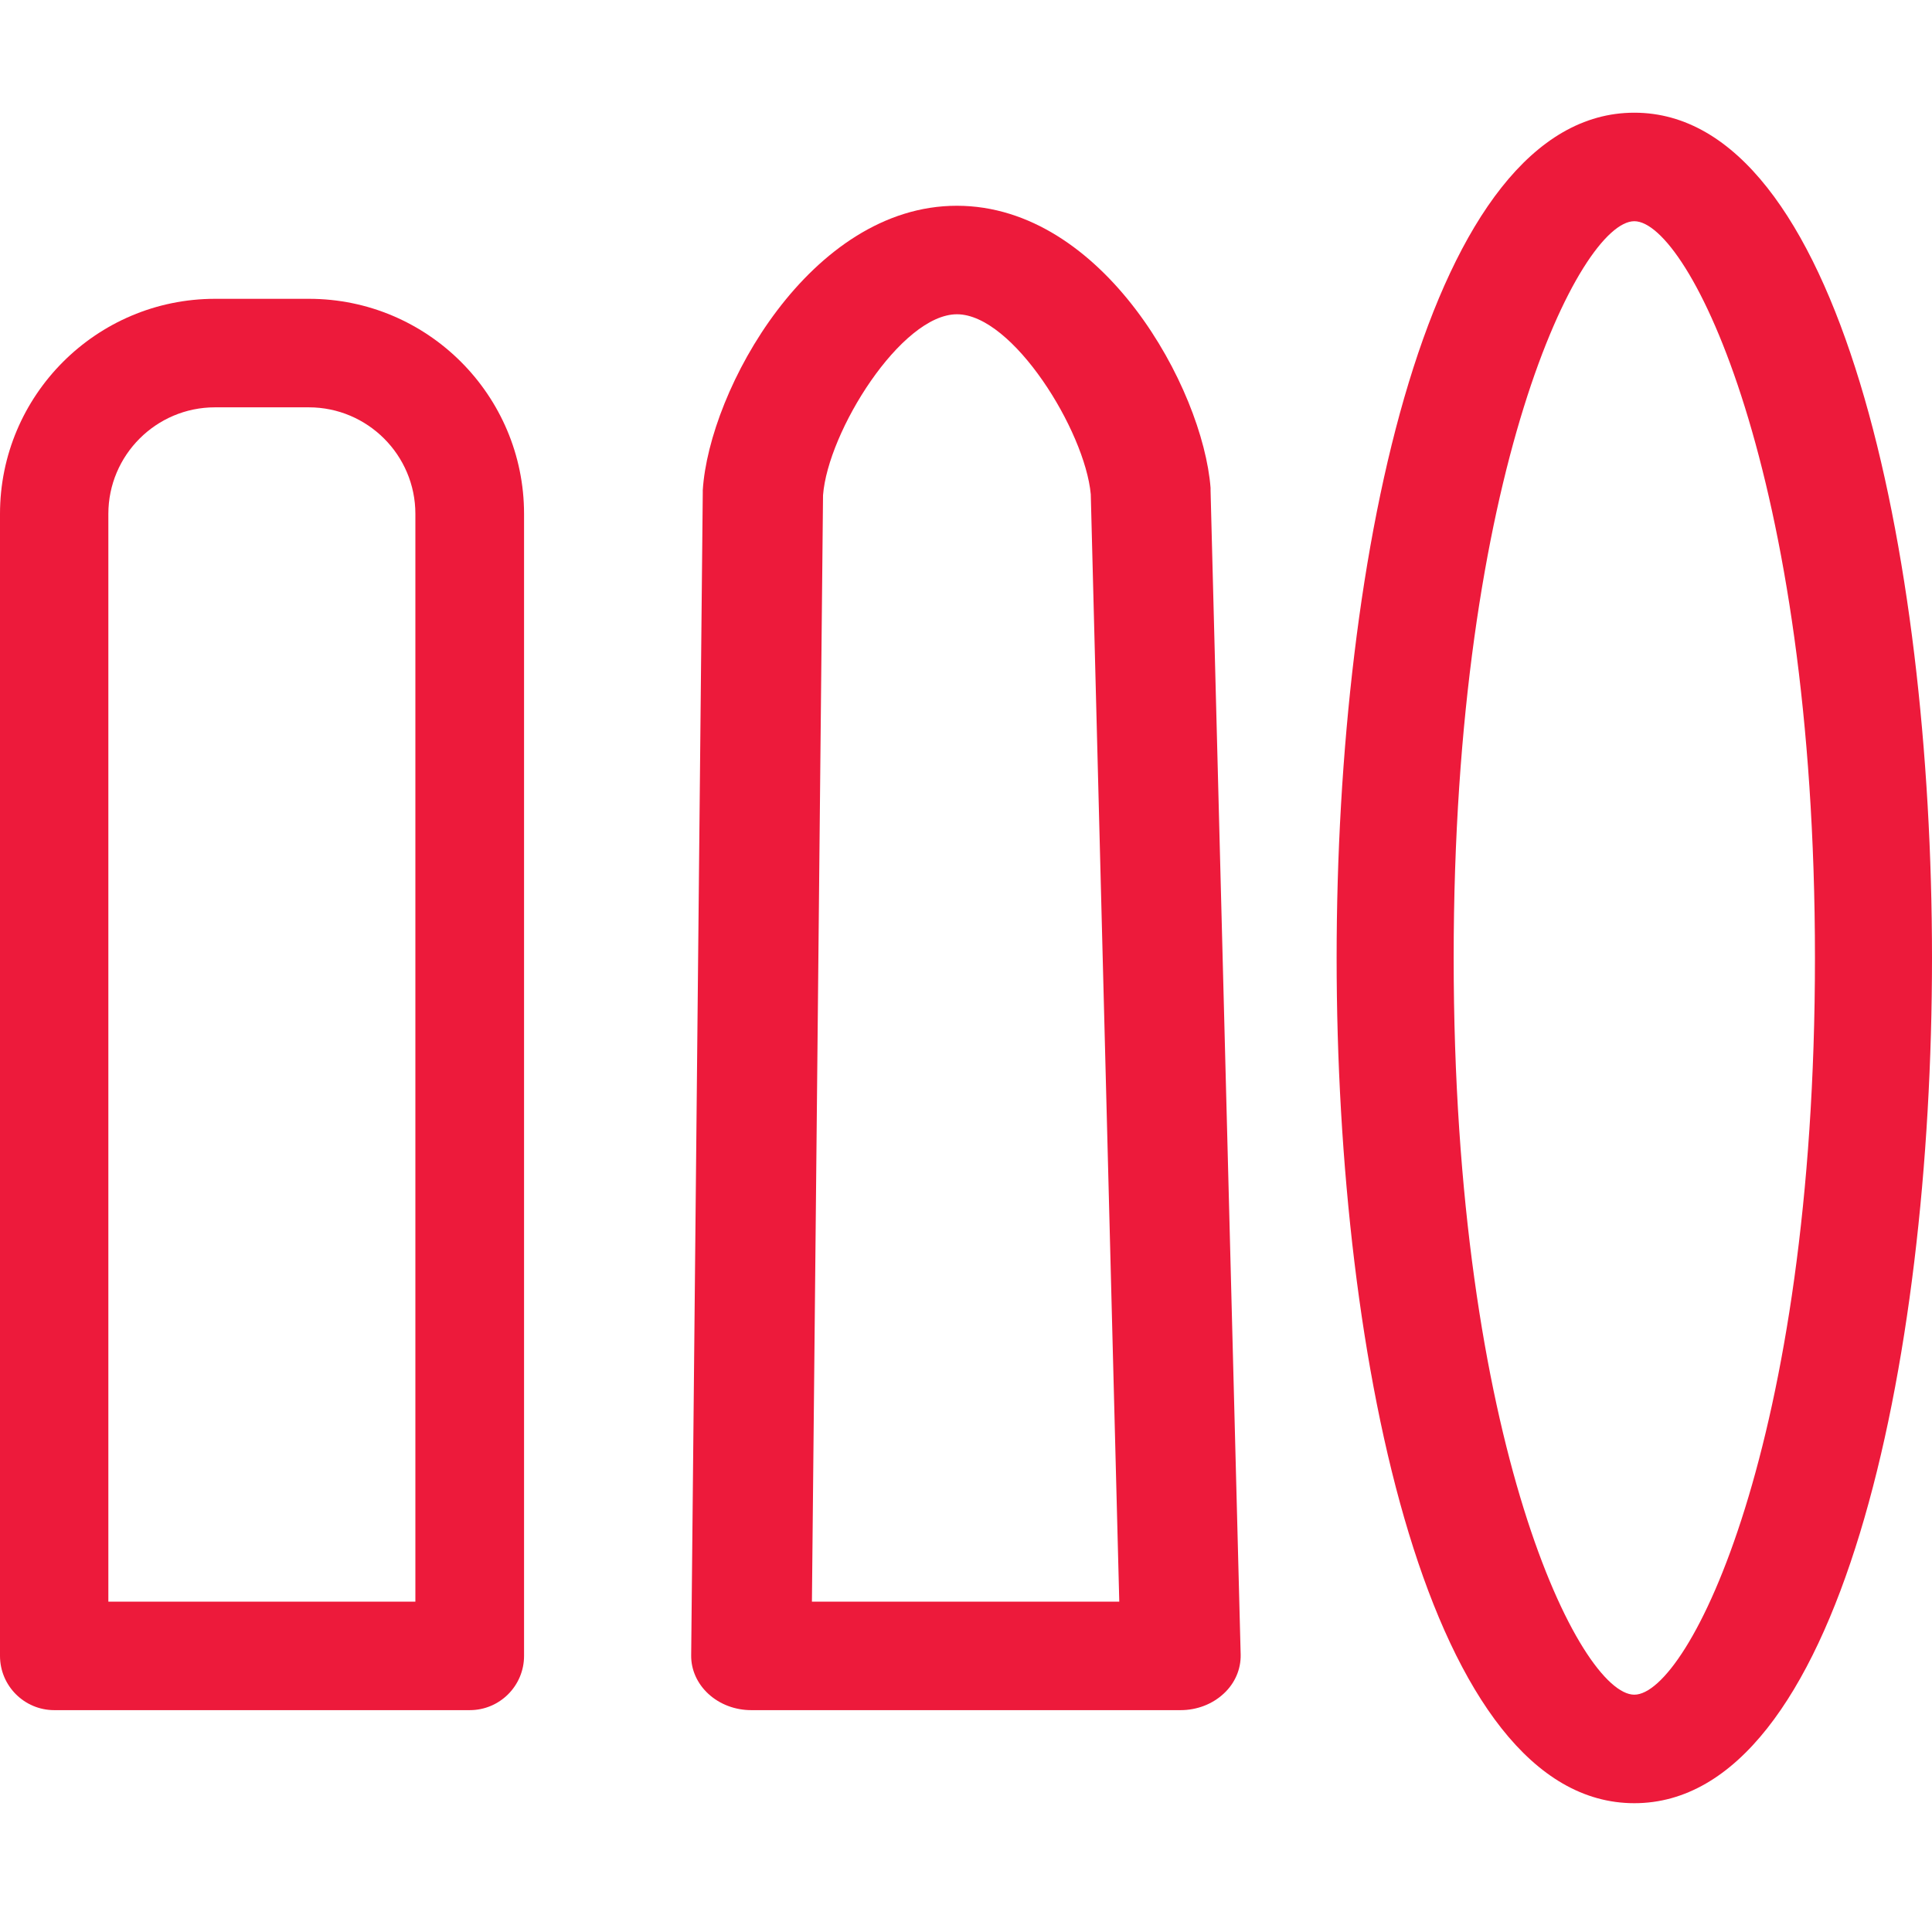
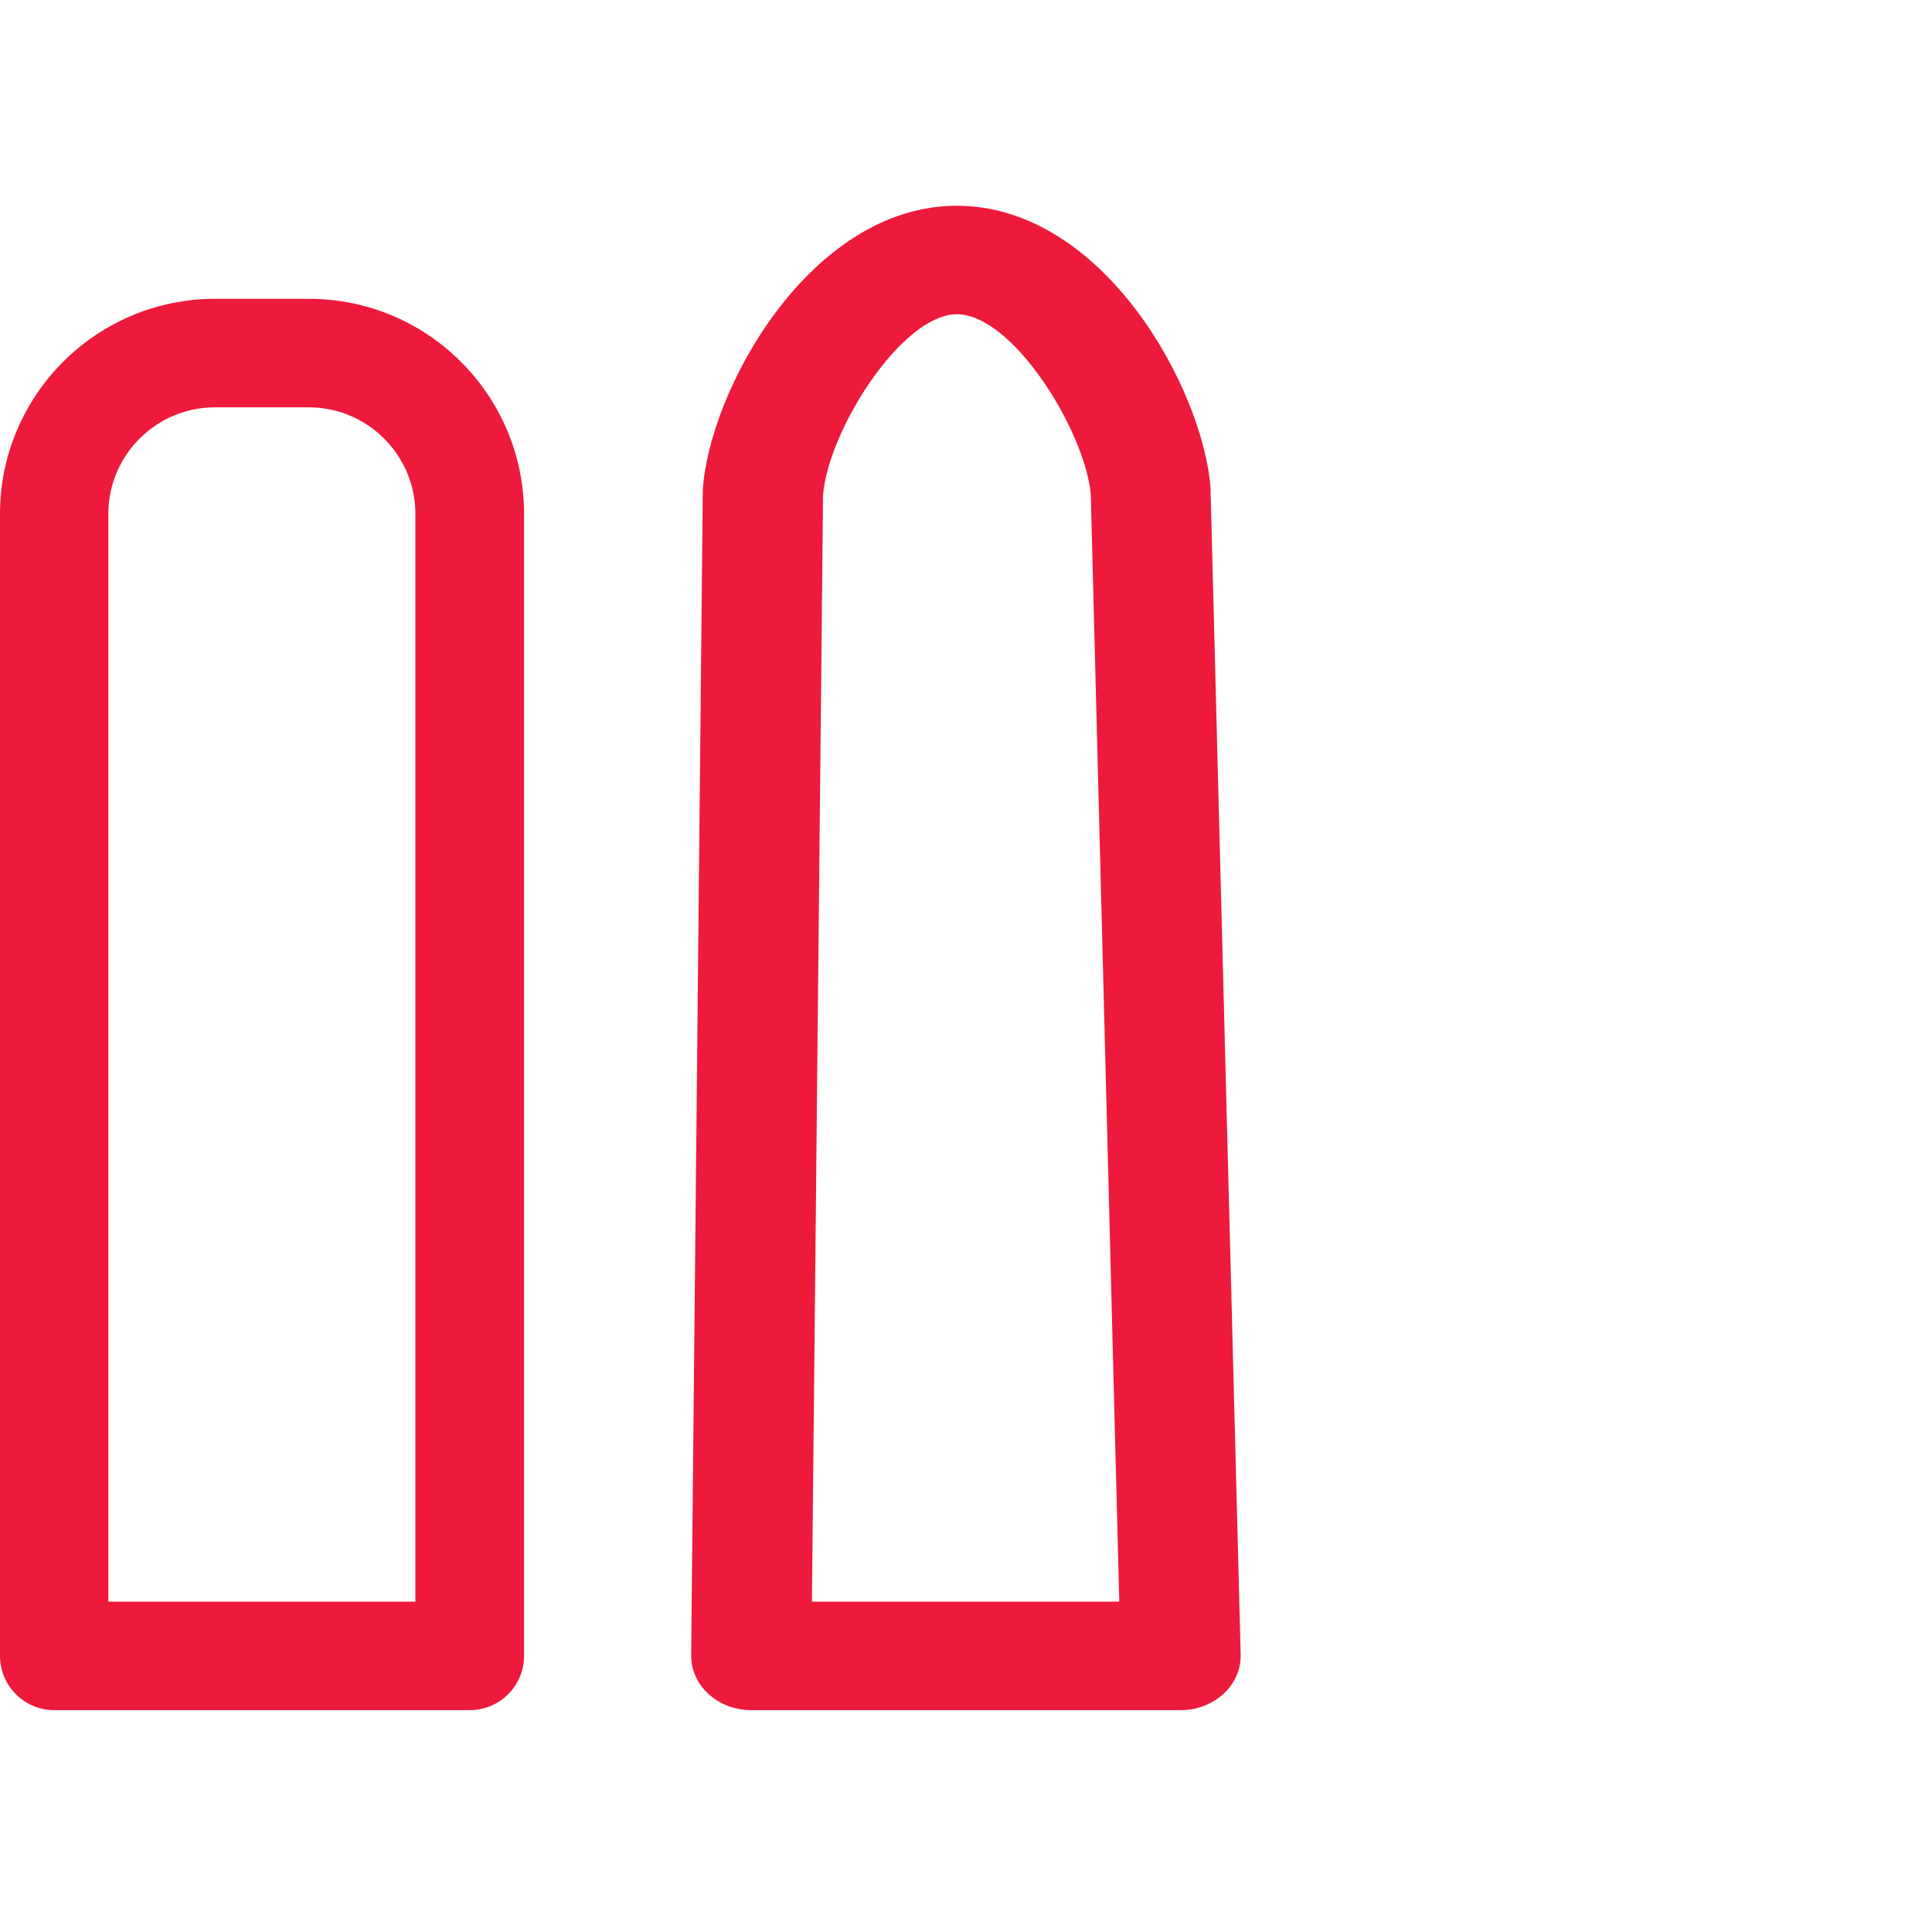
<svg xmlns="http://www.w3.org/2000/svg" id="bg" version="1.1" viewBox="0 0 120 120">
  <defs>
    <style>
      .st0 {
        fill: #ed1a3b;
      }
    </style>
  </defs>
-   <path class="st0" d="M101.51,112c-12.7,0-18.49-27.21-18.49-52.5s5.78-52.5,18.49-52.5,18.49,27.21,18.49,52.5-5.78,52.5-18.49,52.5ZM101.51,13.74c-3.35,0-11.22,15.57-11.22,45.76s7.86,45.76,11.22,45.76,11.22-15.57,11.22-45.76-7.86-45.76-11.22-45.76Z" />
  <path class="st0" d="M29.18,106.22H3.37c-1.86,0-3.37-1.51-3.37-3.37V31.92c0-7.37,5.99-13.36,13.36-13.36h5.83c7.37,0,13.36,5.99,13.36,13.36v70.93c0,1.86-1.51,3.37-3.37,3.37ZM6.74,99.48h19.06V31.92c0-3.65-2.97-6.62-6.62-6.62h-5.83c-3.65,0-6.62,2.97-6.62,6.62v67.56Z" />
  <path class="st0" d="M73.34,106.22h-26.68c-1,0-1.95-.36-2.65-1-.7-.64-1.09-1.5-1.08-2.4l.72-72.21c0-.05,0-.11,0-.16.39-6.23,6.68-17.67,15.78-17.67s15.28,11.34,15.76,17.52c0,.05,0,.11,0,.16l1.87,72.31c.02.91-.36,1.79-1.06,2.43-.7.65-1.66,1.02-2.67,1.02ZM50.43,99.48h19.09l-1.77-68.78c-.36-3.93-4.84-11.18-8.31-11.18s-8.02,7.29-8.32,11.24l-.69,68.72Z" />
</svg>